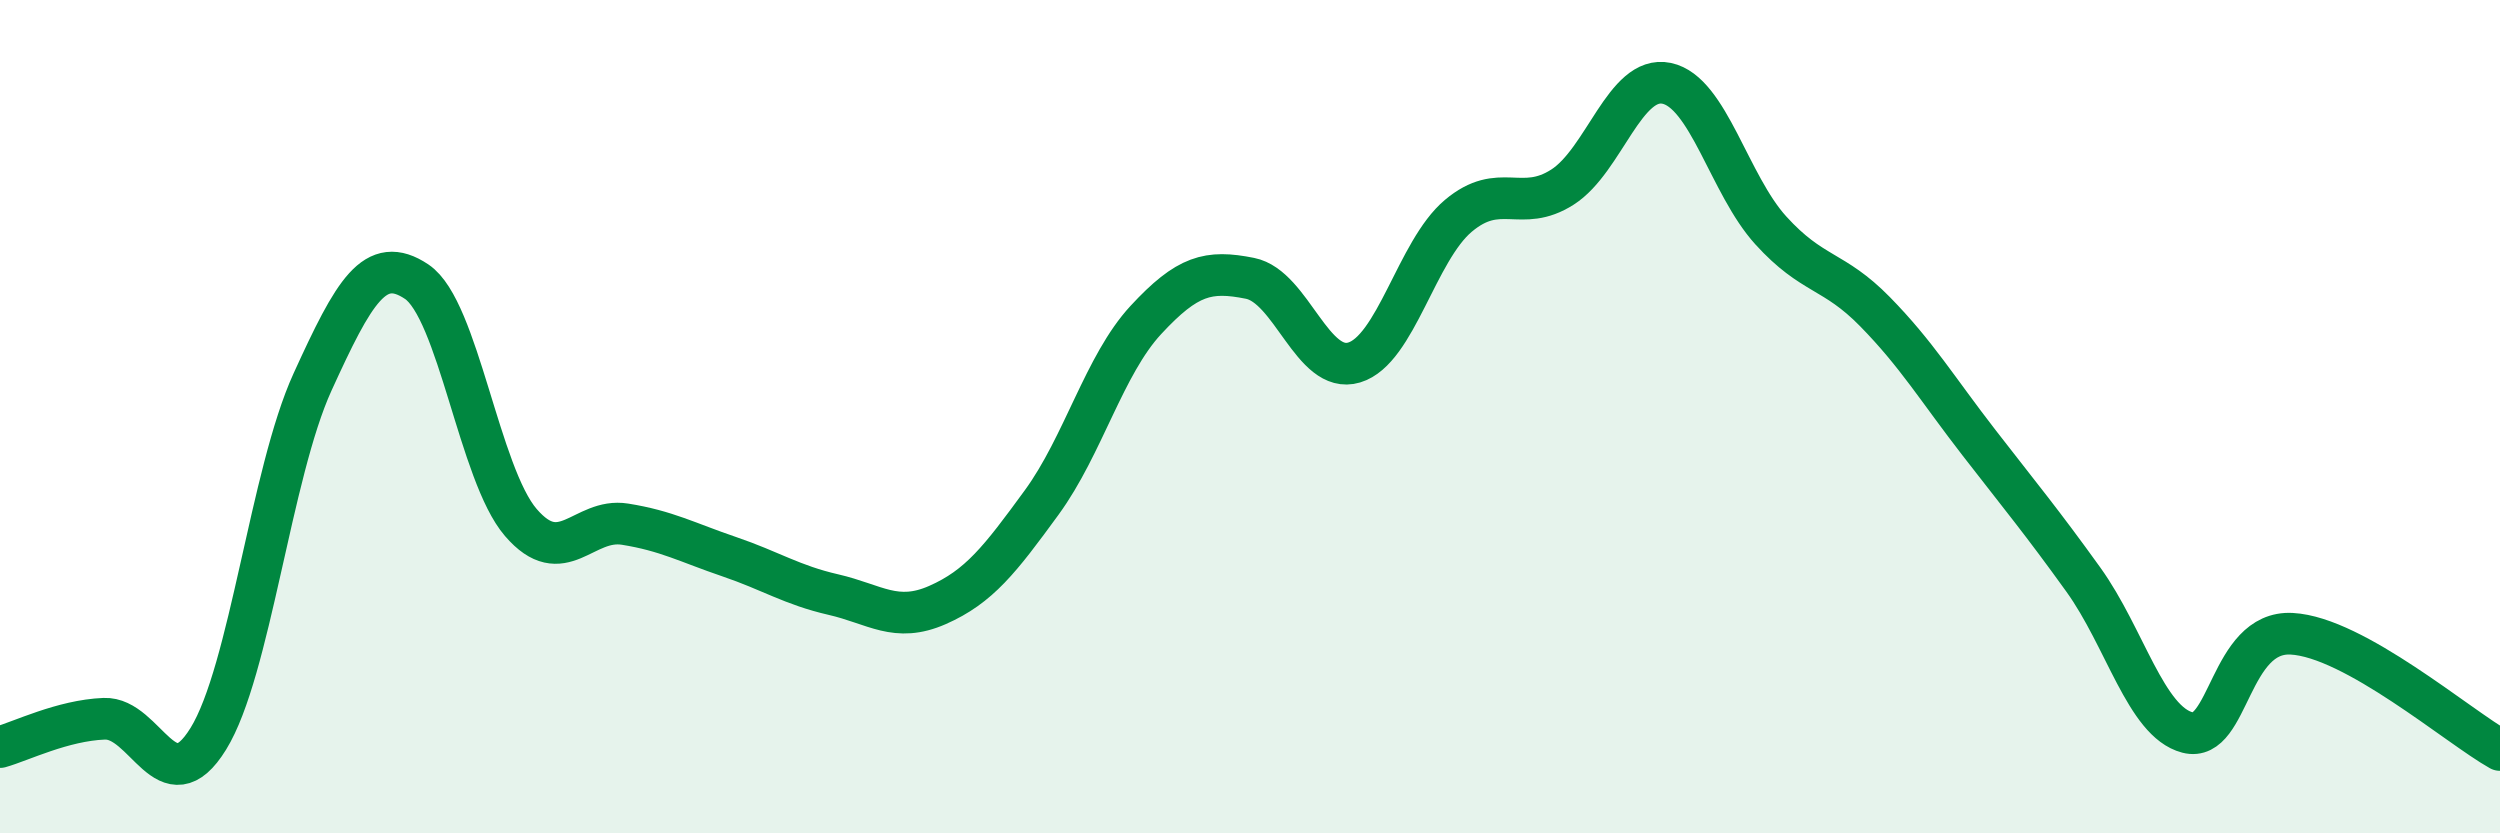
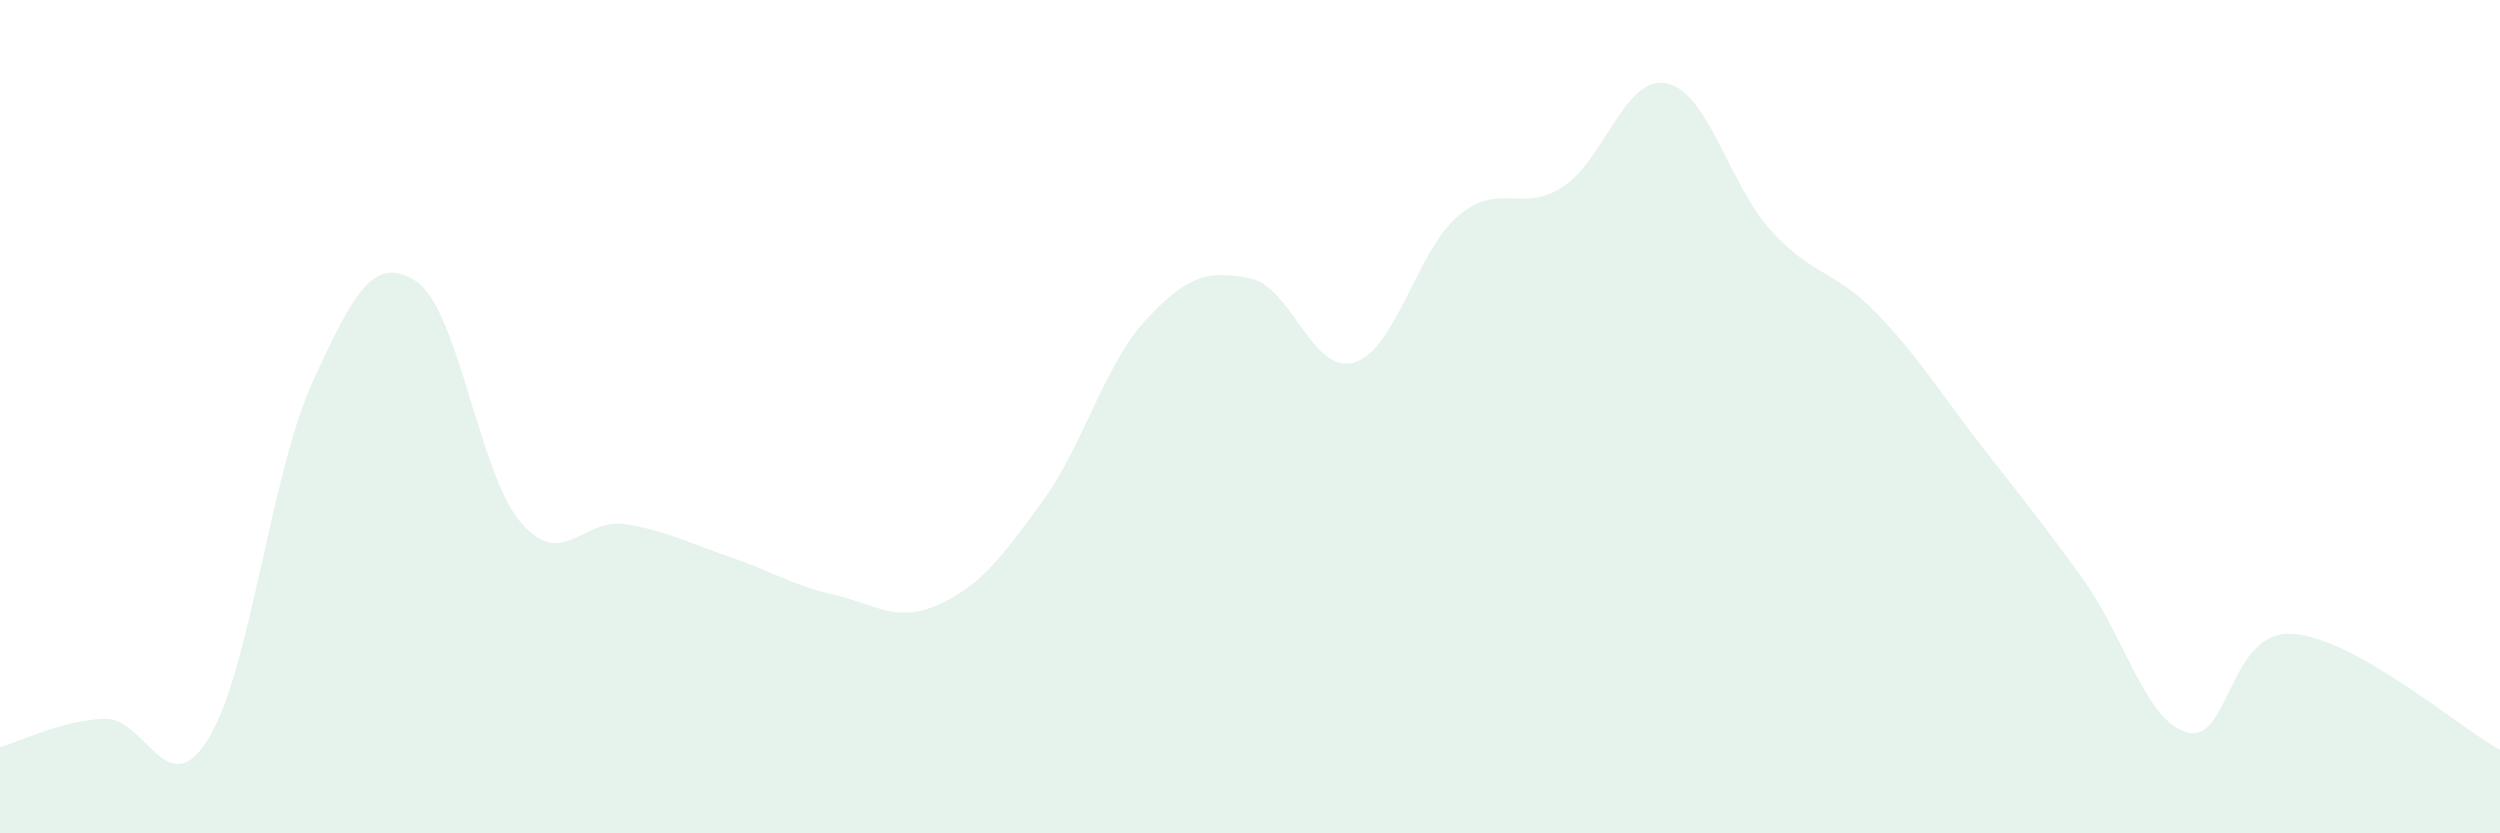
<svg xmlns="http://www.w3.org/2000/svg" width="60" height="20" viewBox="0 0 60 20">
  <path d="M 0,17.93 C 0.5,17.79 1.5,17.29 2.5,17.25 C 3.5,17.21 4,19.35 5,17.73 C 6,16.11 6.5,11.36 7.5,9.17 C 8.5,6.98 9,6.09 10,6.76 C 11,7.43 11.5,11.38 12.5,12.54 C 13.5,13.7 14,12.42 15,12.58 C 16,12.74 16.5,13.02 17.5,13.36 C 18.5,13.7 19,14.04 20,14.27 C 21,14.5 21.5,14.96 22.5,14.52 C 23.5,14.08 24,13.43 25,12.06 C 26,10.69 26.5,8.76 27.5,7.68 C 28.5,6.6 29,6.48 30,6.68 C 31,6.88 31.5,9 32.5,8.7 C 33.5,8.4 34,6.02 35,5.18 C 36,4.34 36.5,5.13 37.5,4.49 C 38.5,3.85 39,1.79 40,2 C 41,2.21 41.5,4.43 42.5,5.53 C 43.5,6.63 44,6.46 45,7.48 C 46,8.5 46.5,9.34 47.5,10.63 C 48.5,11.92 49,12.52 50,13.91 C 51,15.3 51.5,17.32 52.5,17.58 C 53.5,17.84 53.5,15.13 55,15.21 C 56.5,15.29 59,17.44 60,18L60 20L0 20Z" fill="#008740" opacity="0.1" stroke-linecap="round" stroke-linejoin="round" />
-   <path d="M 0,17.93 C 0.5,17.79 1.5,17.29 2.5,17.25 C 3.5,17.21 4,19.35 5,17.73 C 6,16.11 6.5,11.36 7.5,9.17 C 8.5,6.98 9,6.09 10,6.76 C 11,7.43 11.5,11.38 12.5,12.54 C 13.5,13.7 14,12.42 15,12.58 C 16,12.74 16.5,13.02 17.5,13.36 C 18.5,13.7 19,14.04 20,14.27 C 21,14.5 21.5,14.96 22.5,14.52 C 23.5,14.08 24,13.43 25,12.06 C 26,10.69 26.5,8.76 27.5,7.68 C 28.5,6.6 29,6.48 30,6.68 C 31,6.88 31.5,9 32.5,8.7 C 33.5,8.4 34,6.02 35,5.18 C 36,4.34 36.5,5.13 37.5,4.49 C 38.5,3.85 39,1.79 40,2 C 41,2.21 41.5,4.43 42.5,5.53 C 43.5,6.63 44,6.46 45,7.48 C 46,8.5 46.5,9.34 47.5,10.63 C 48.5,11.92 49,12.52 50,13.91 C 51,15.3 51.5,17.32 52.5,17.58 C 53.5,17.84 53.5,15.13 55,15.21 C 56.5,15.29 59,17.44 60,18" stroke="#008740" stroke-width="1" fill="none" stroke-linecap="round" stroke-linejoin="round" />
</svg>